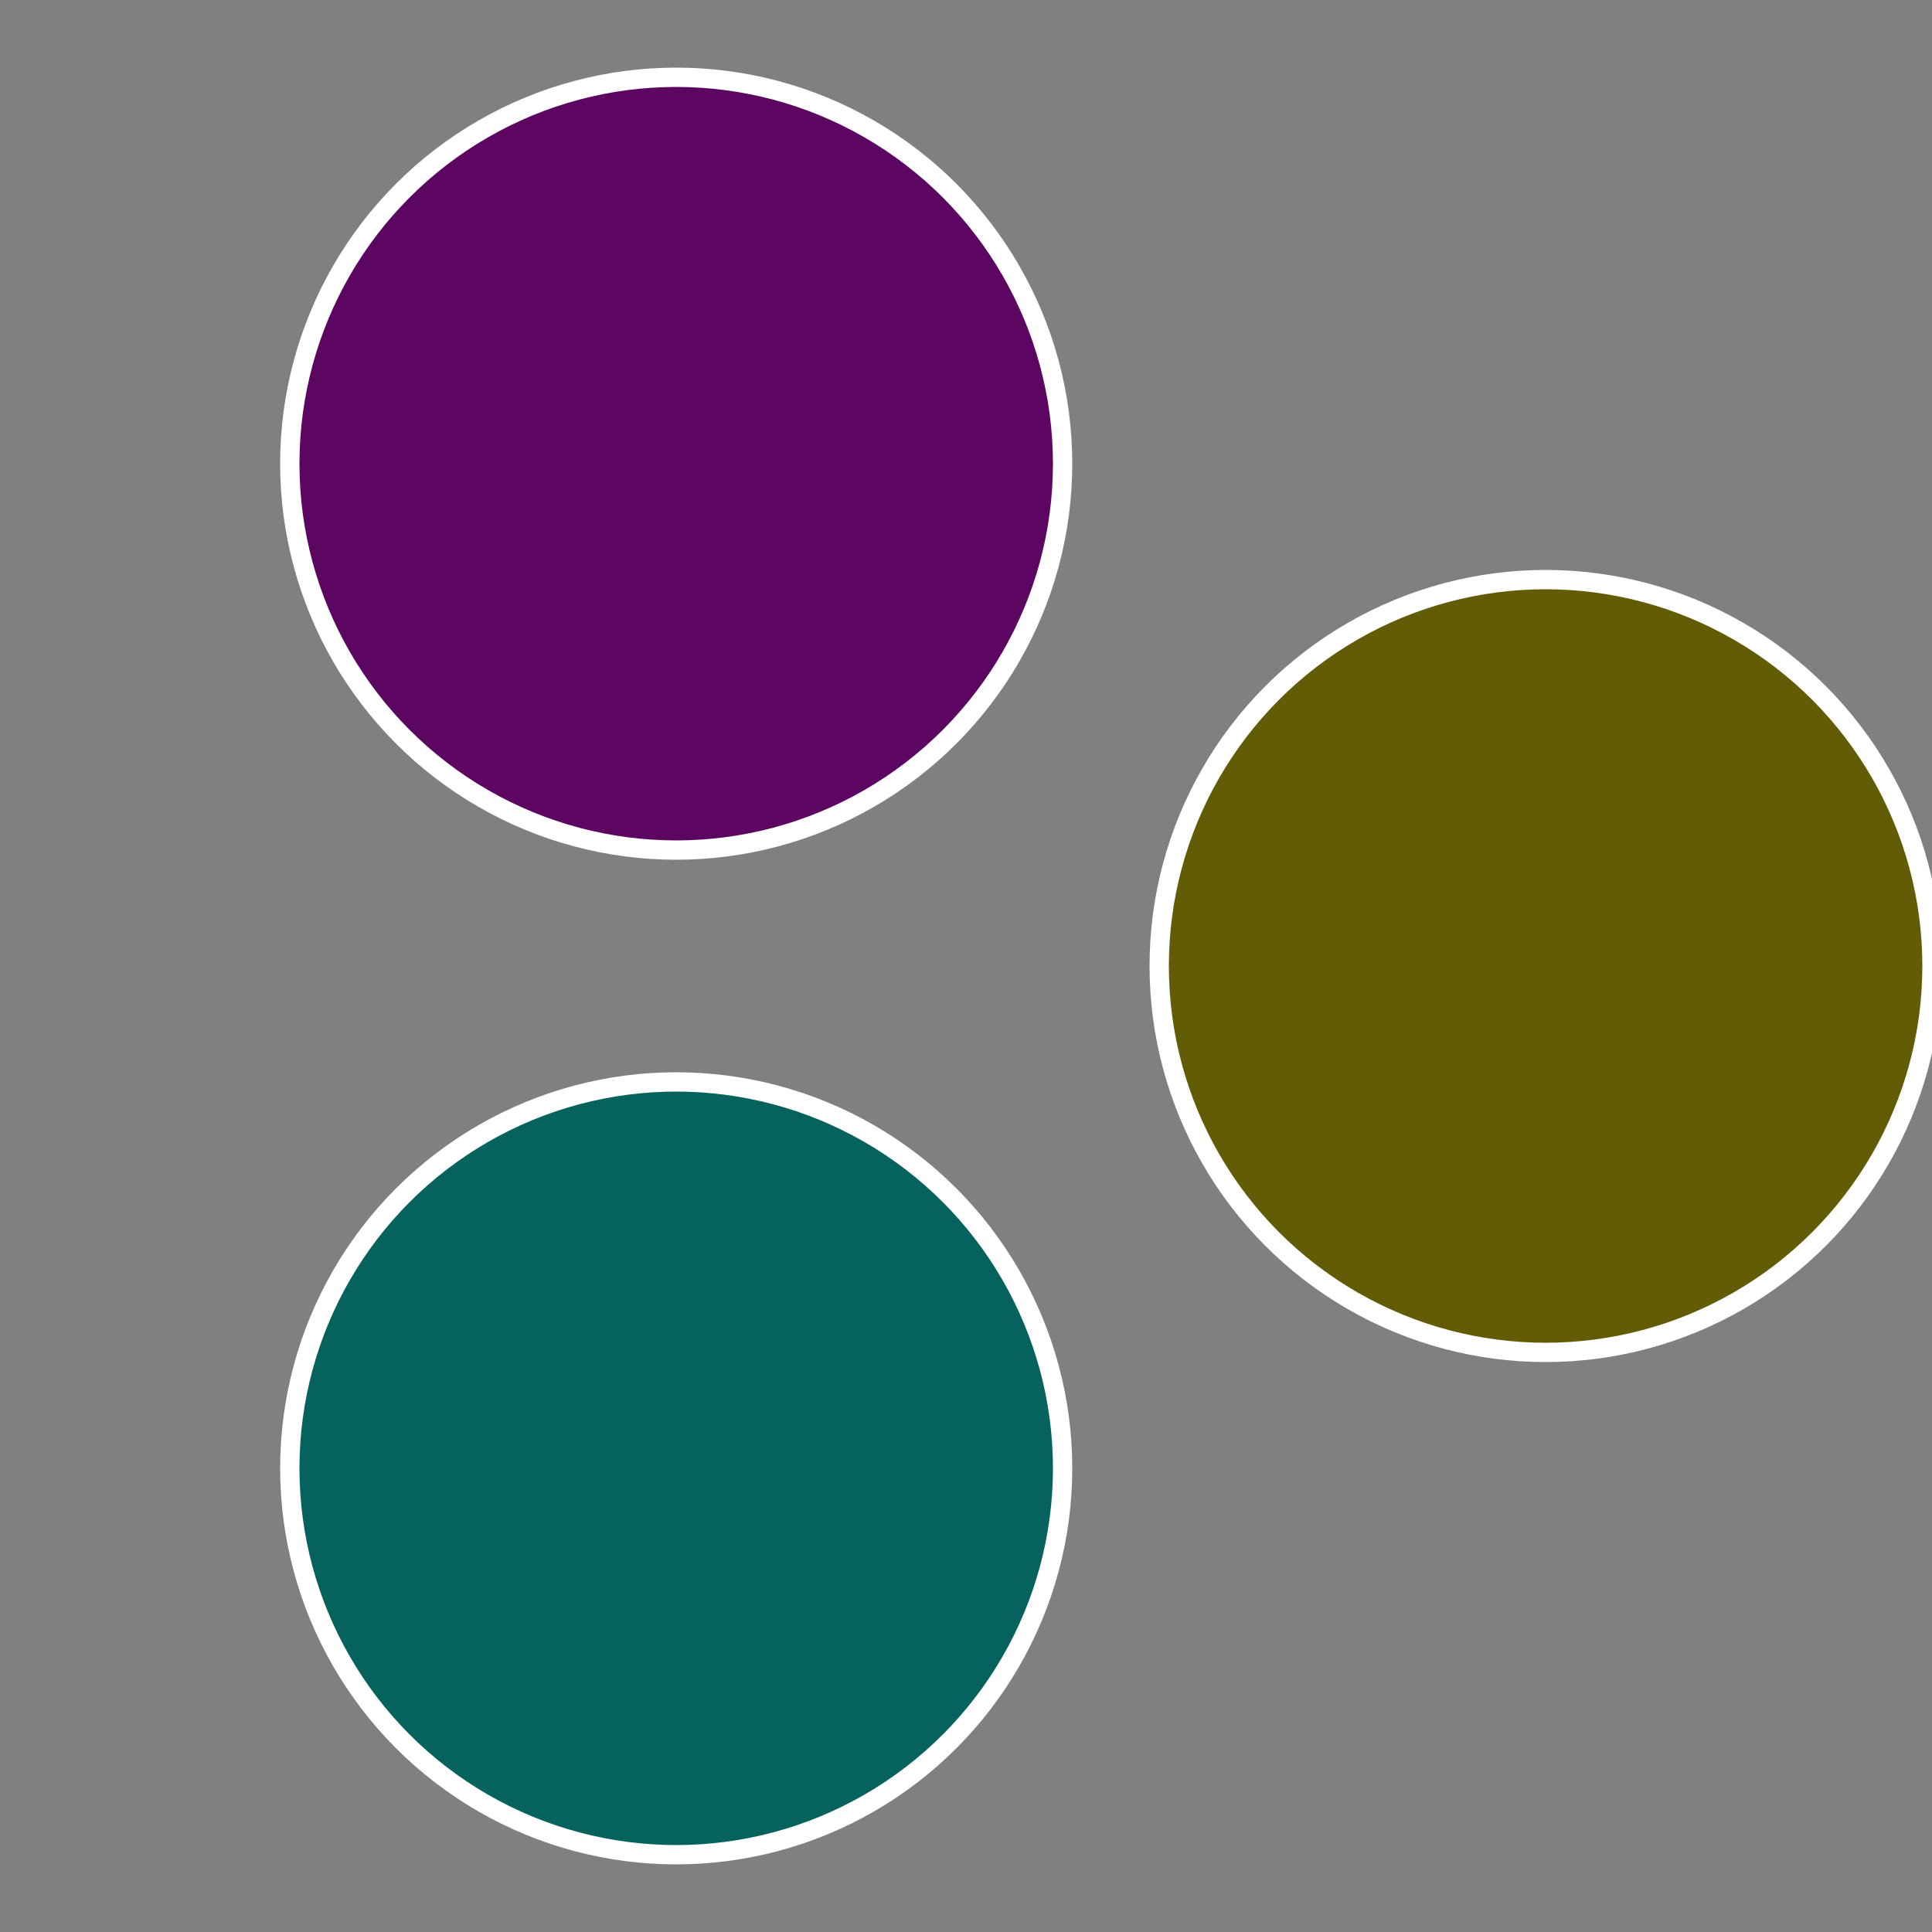
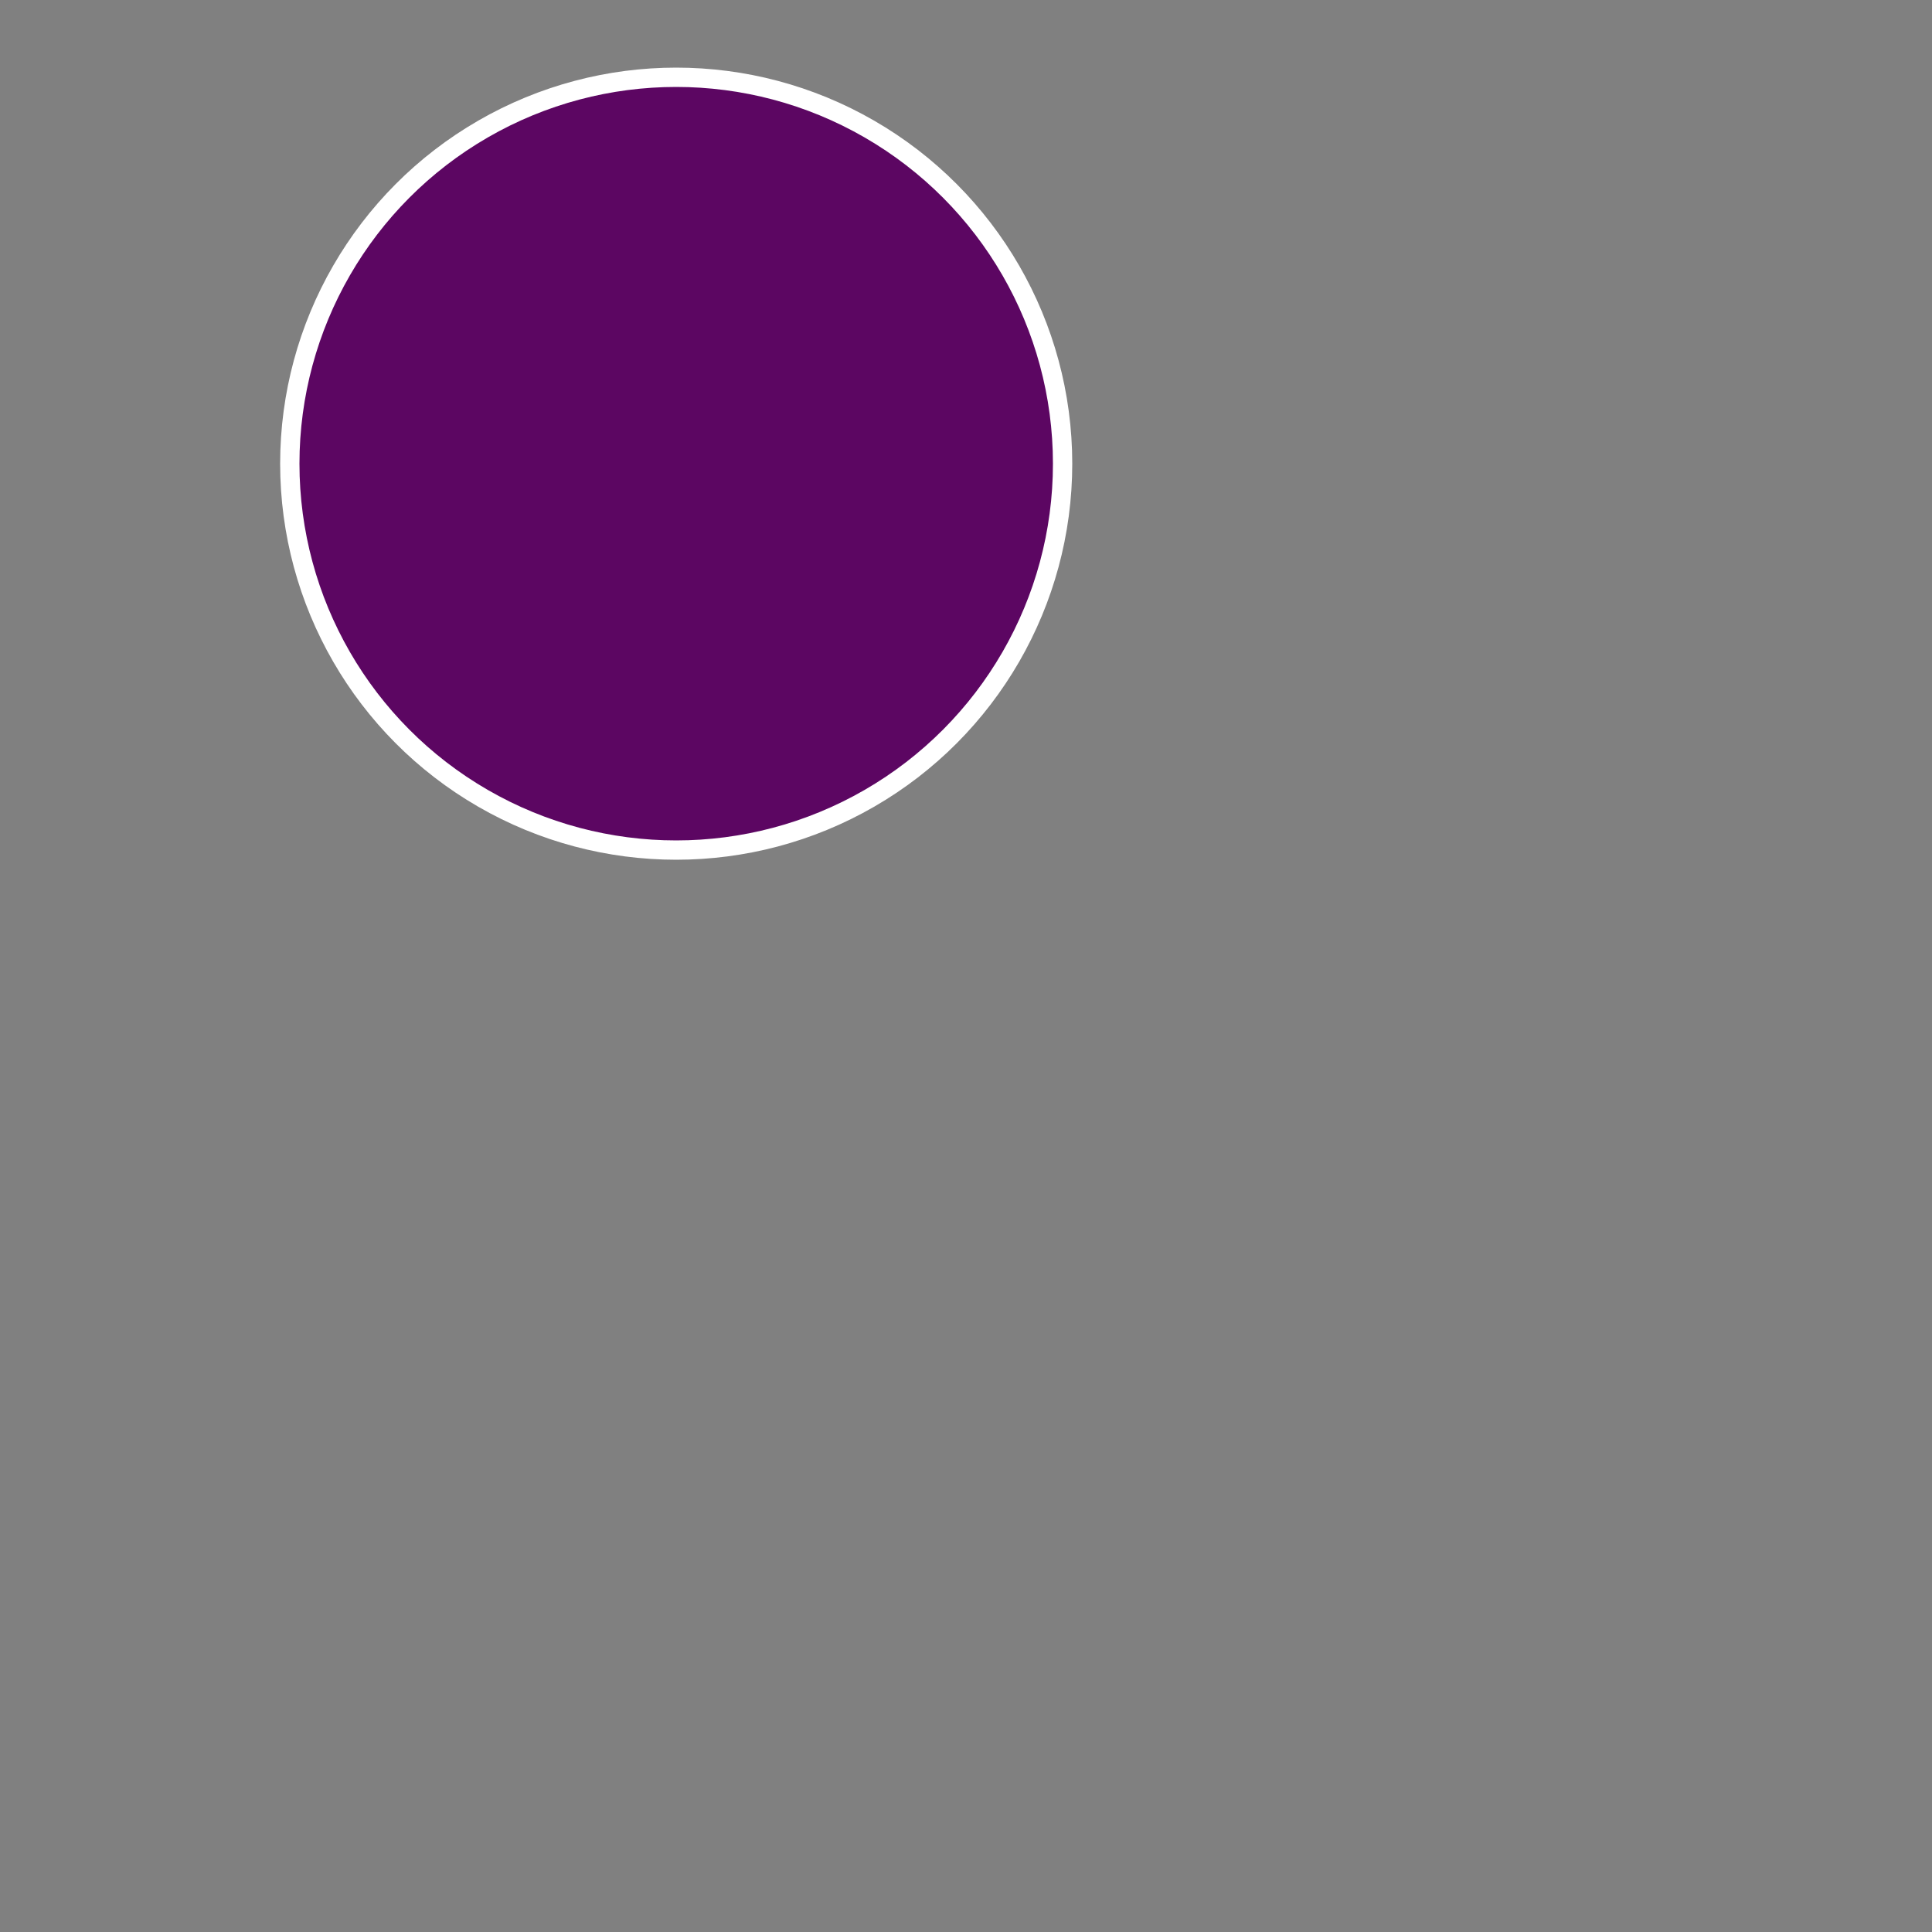
<svg xmlns="http://www.w3.org/2000/svg" width="500" height="500" viewBox="-1 -1 2 2">
  <rect x="-1" y="-1" width="2" height="2" fill="#808080" stroke="none" />
-   <circle cx="0.6" cy="0" r="0.4" fill="#625c06" stroke="#fff" stroke-width="1%" />
-   <circle cx="-0.3" cy="0.52" r="0.4" fill="#06625c" stroke="#fff" stroke-width="1%" />
  <circle cx="-0.3" cy="-0.52" r="0.4" fill="#5c0662" stroke="#fff" stroke-width="1%" />
</svg>